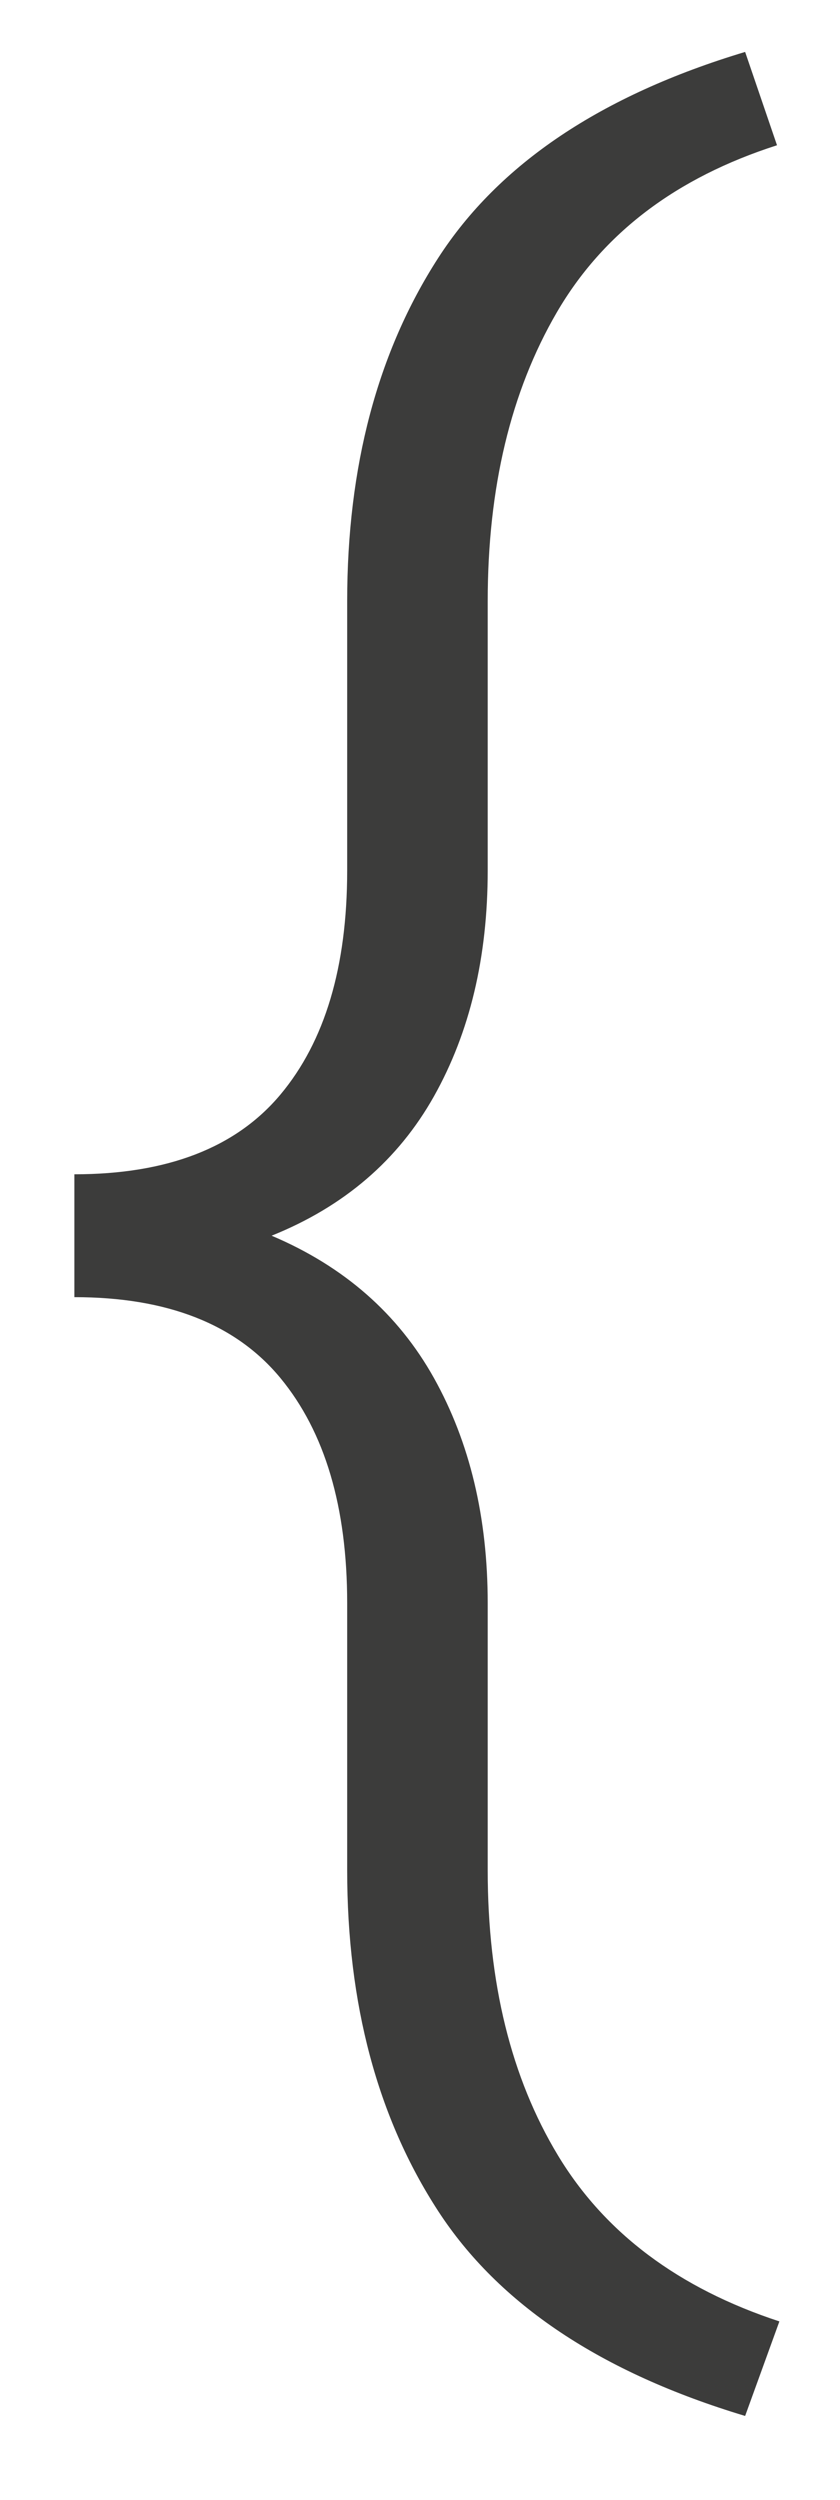
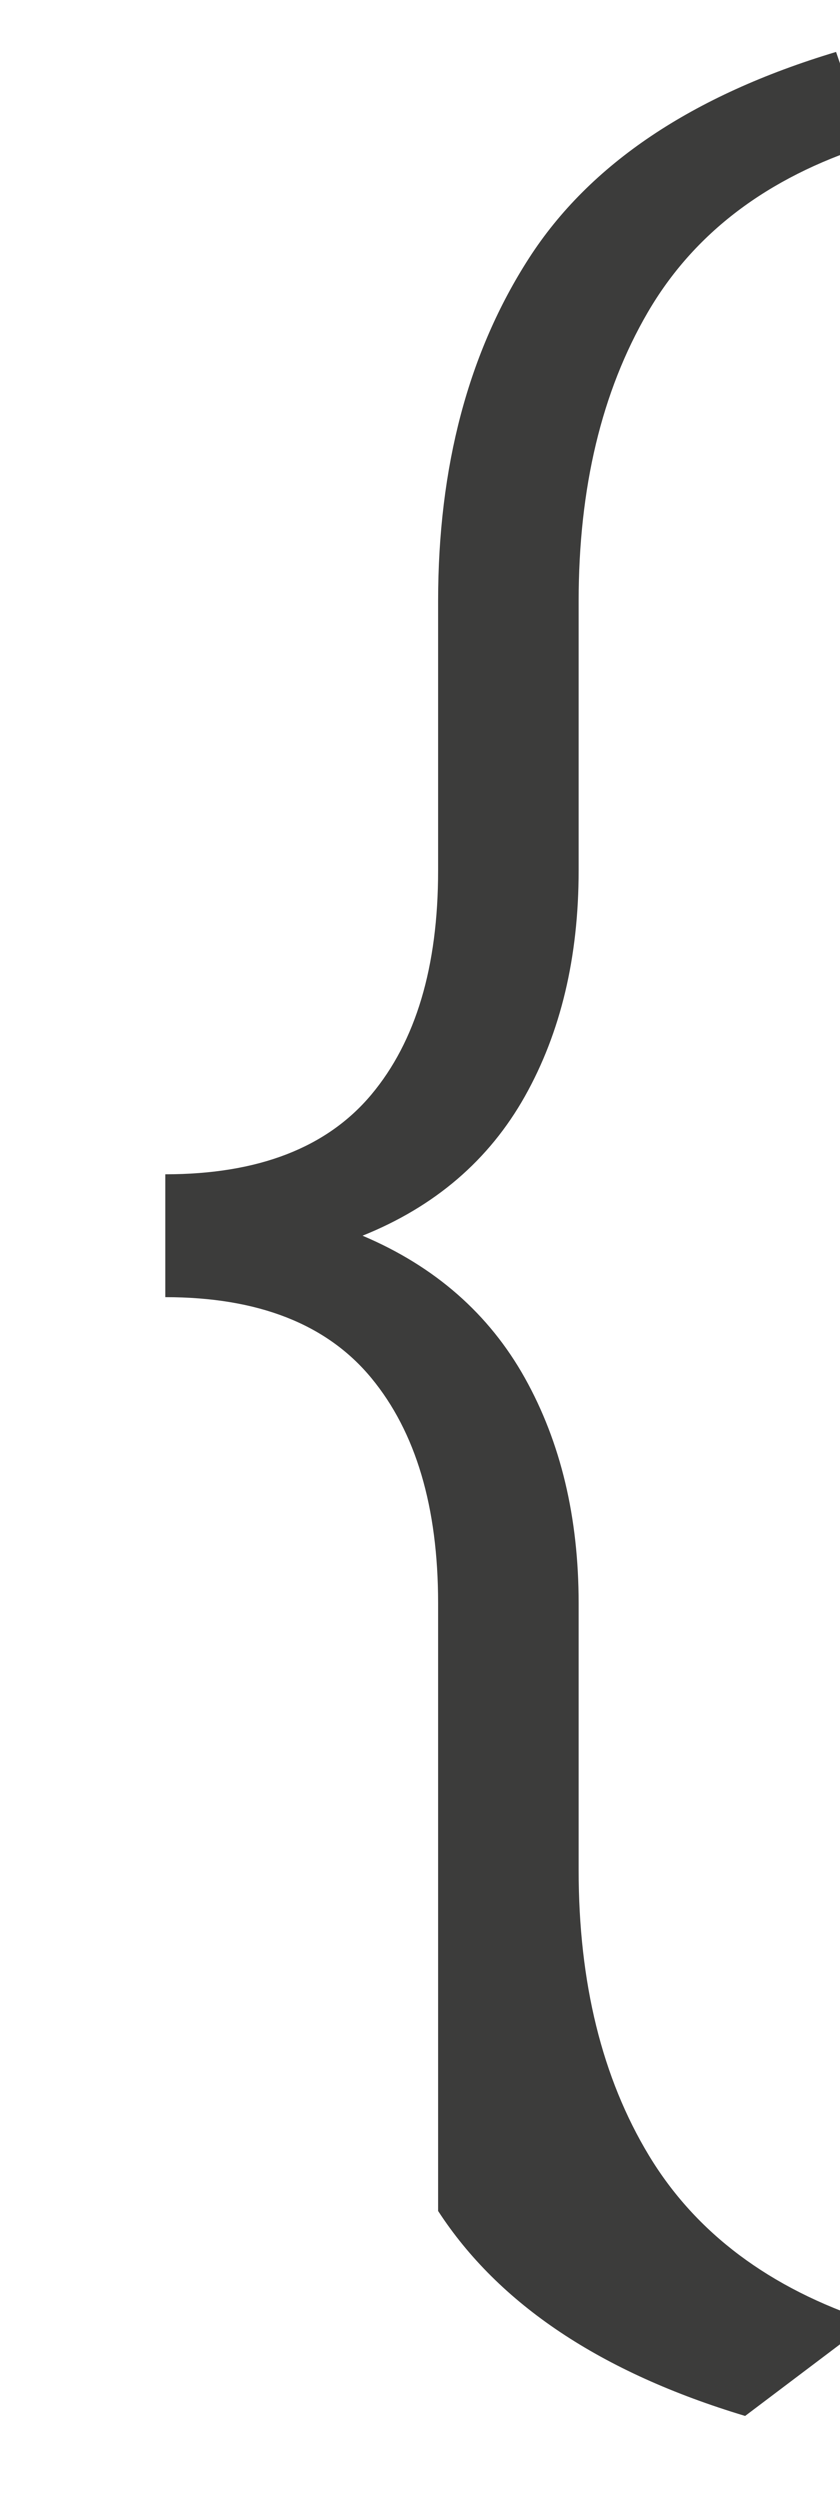
<svg xmlns="http://www.w3.org/2000/svg" version="1.1" id="Capa_1" x="0px" y="0px" width="38.207px" height="113.656px" viewBox="0 0 38.207 113.656" enable-background="new 0 0 38.207 113.656" xml:space="preserve">
  <g>
-     <path fill="#3C3C3B" d="M33.892,109.837c-6.553-1.97-11.208-5.076-13.965-9.319c-2.758-4.243-4.136-9.409-4.136-15.496V72.884   c0-4.368-1.012-7.779-3.035-10.232c-2.023-2.452-5.148-3.679-9.373-3.679v-5.586c4.225,0,7.349-1.208,9.373-3.625   c2.022-2.417,3.035-5.809,3.035-10.178V27.337c0-6.123,1.378-11.324,4.136-15.603c2.757-4.278,7.412-7.403,13.965-9.373l1.45,4.243   c-4.584,1.469-7.922,4.001-10.017,7.6s-3.142,7.976-3.142,13.132v12.246c0,3.939-0.815,7.358-2.444,10.259   c-1.63,2.9-4.091,5.014-7.385,6.338c3.294,1.396,5.755,3.554,7.385,6.472c1.629,2.919,2.444,6.33,2.444,10.232v12.139   c0,5.12,1.065,9.444,3.196,12.971c2.13,3.526,5.487,6.042,10.071,7.546L33.892,109.837z" />
+     <path fill="#3C3C3B" d="M33.892,109.837c-6.553-1.97-11.208-5.076-13.965-9.319V72.884   c0-4.368-1.012-7.779-3.035-10.232c-2.023-2.452-5.148-3.679-9.373-3.679v-5.586c4.225,0,7.349-1.208,9.373-3.625   c2.022-2.417,3.035-5.809,3.035-10.178V27.337c0-6.123,1.378-11.324,4.136-15.603c2.757-4.278,7.412-7.403,13.965-9.373l1.45,4.243   c-4.584,1.469-7.922,4.001-10.017,7.6s-3.142,7.976-3.142,13.132v12.246c0,3.939-0.815,7.358-2.444,10.259   c-1.63,2.9-4.091,5.014-7.385,6.338c3.294,1.396,5.755,3.554,7.385,6.472c1.629,2.919,2.444,6.33,2.444,10.232v12.139   c0,5.12,1.065,9.444,3.196,12.971c2.13,3.526,5.487,6.042,10.071,7.546L33.892,109.837z" />
  </g>
</svg>